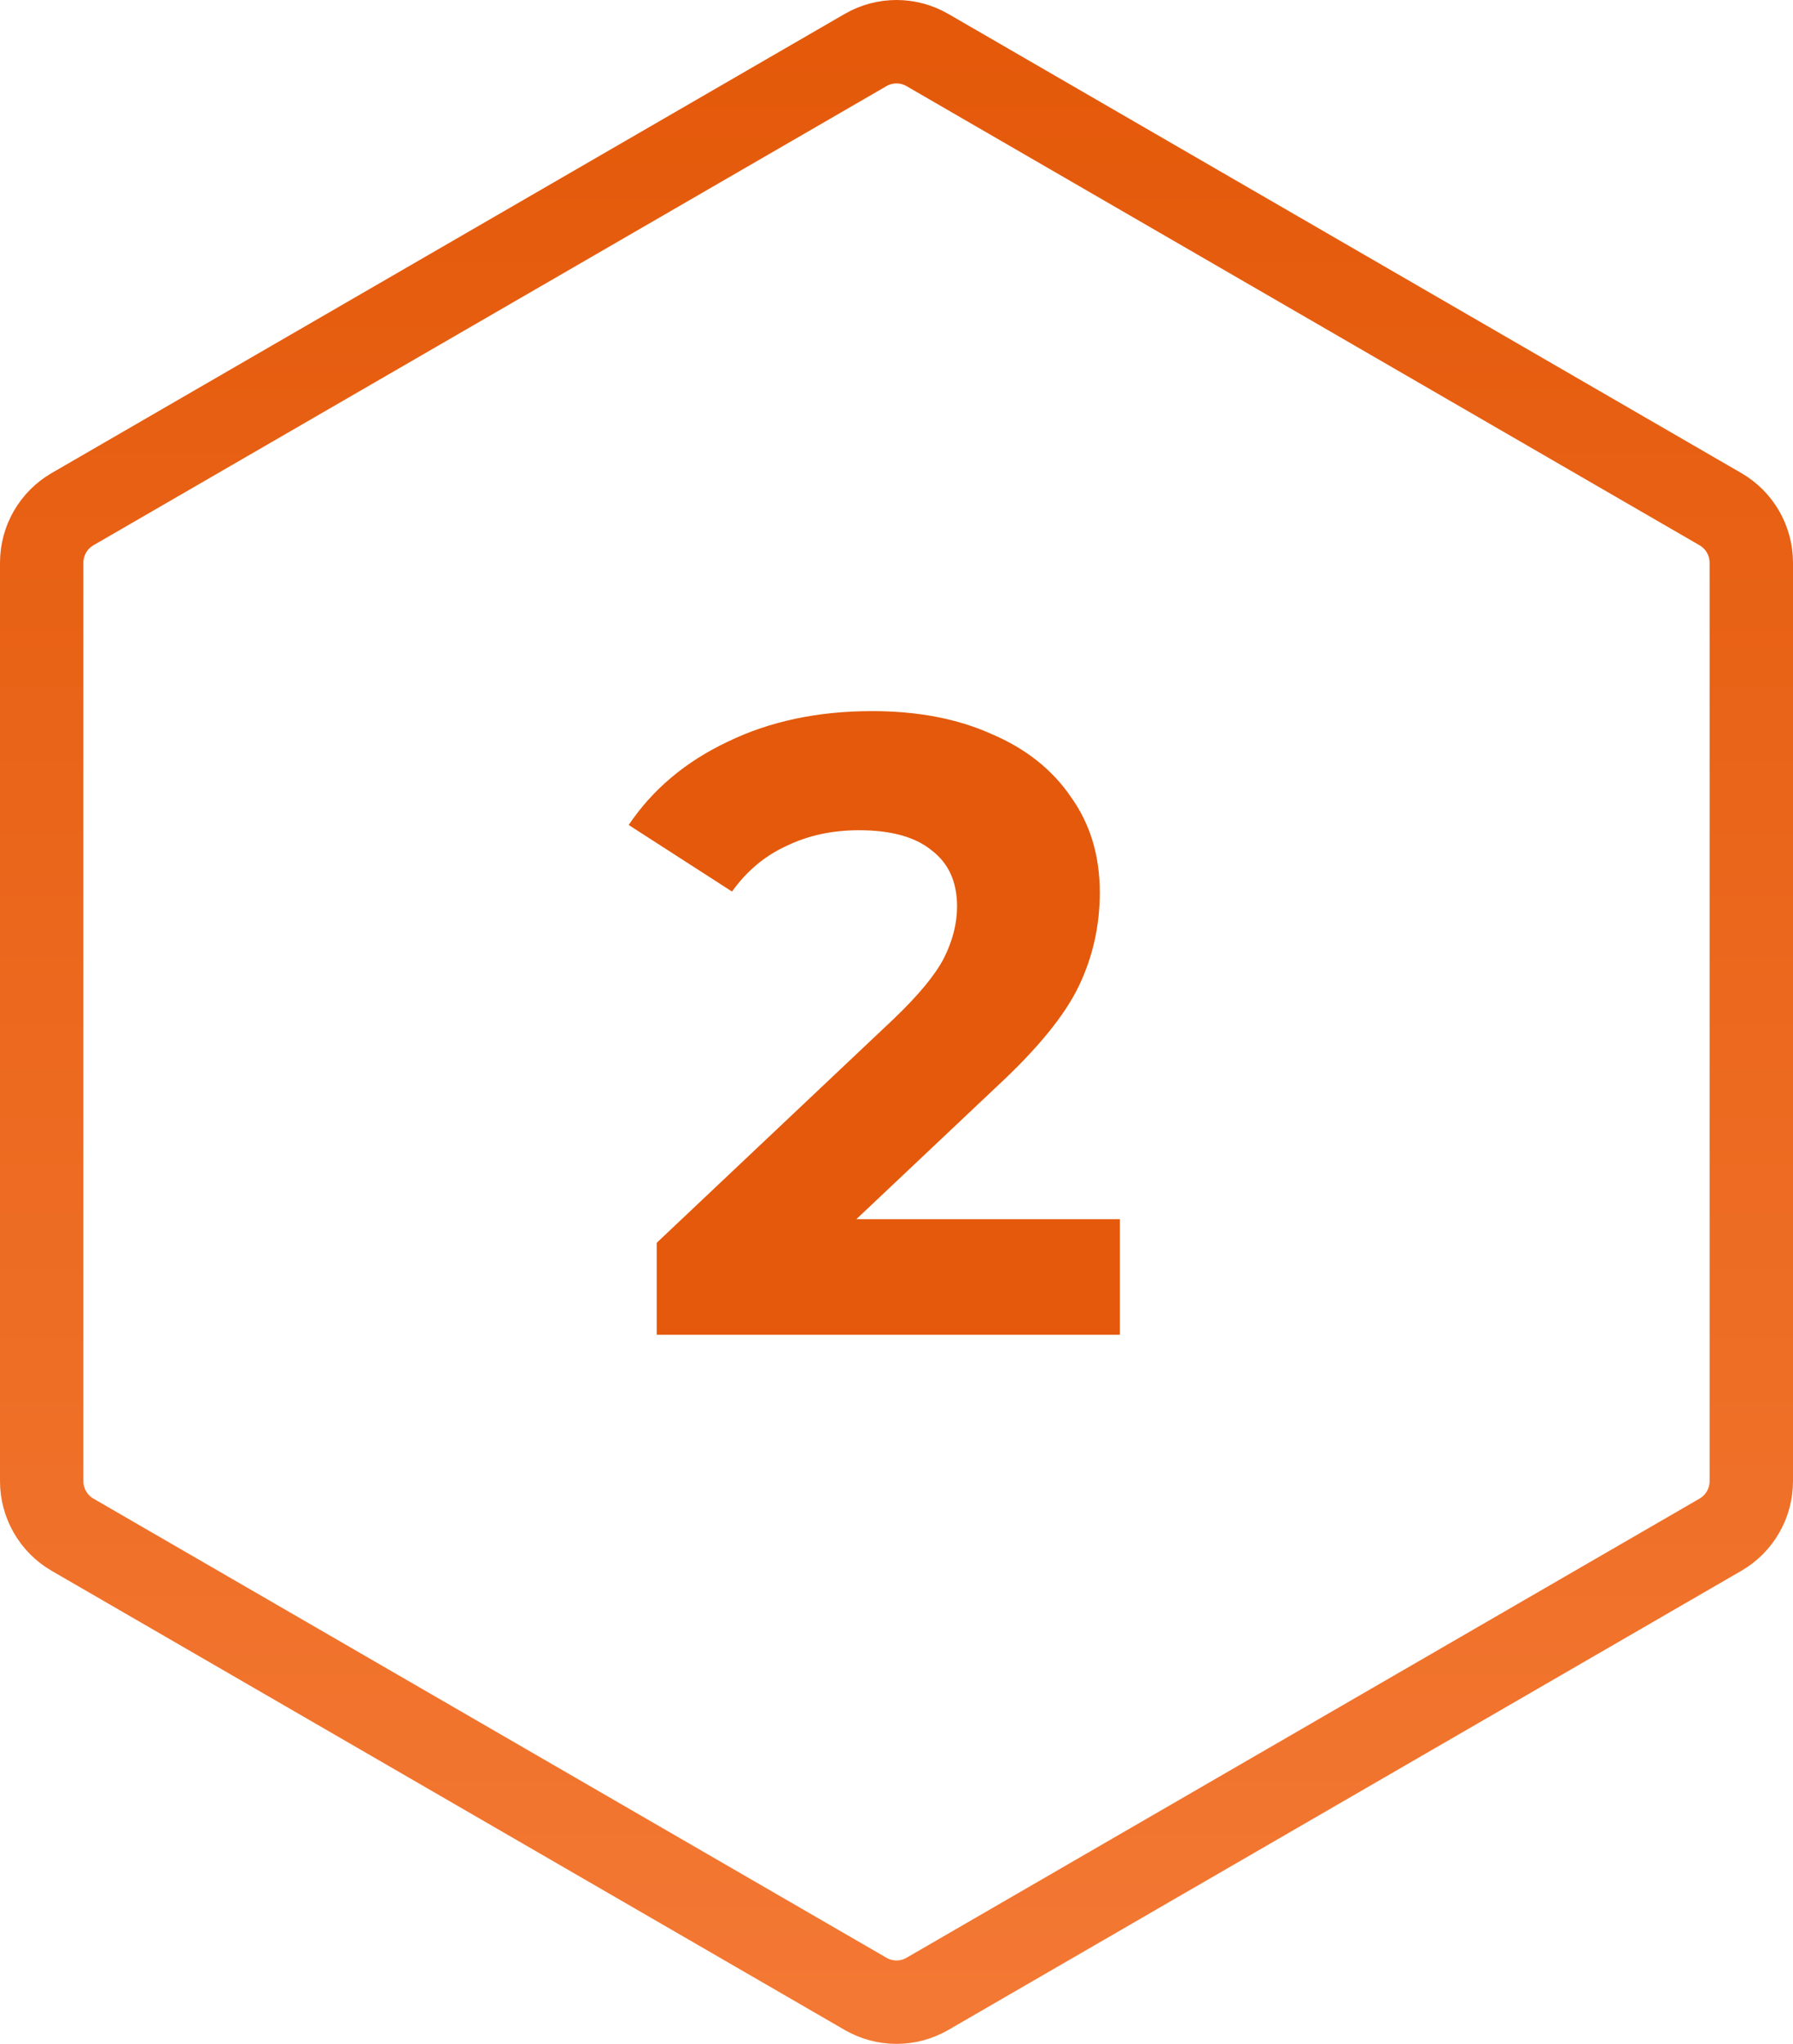
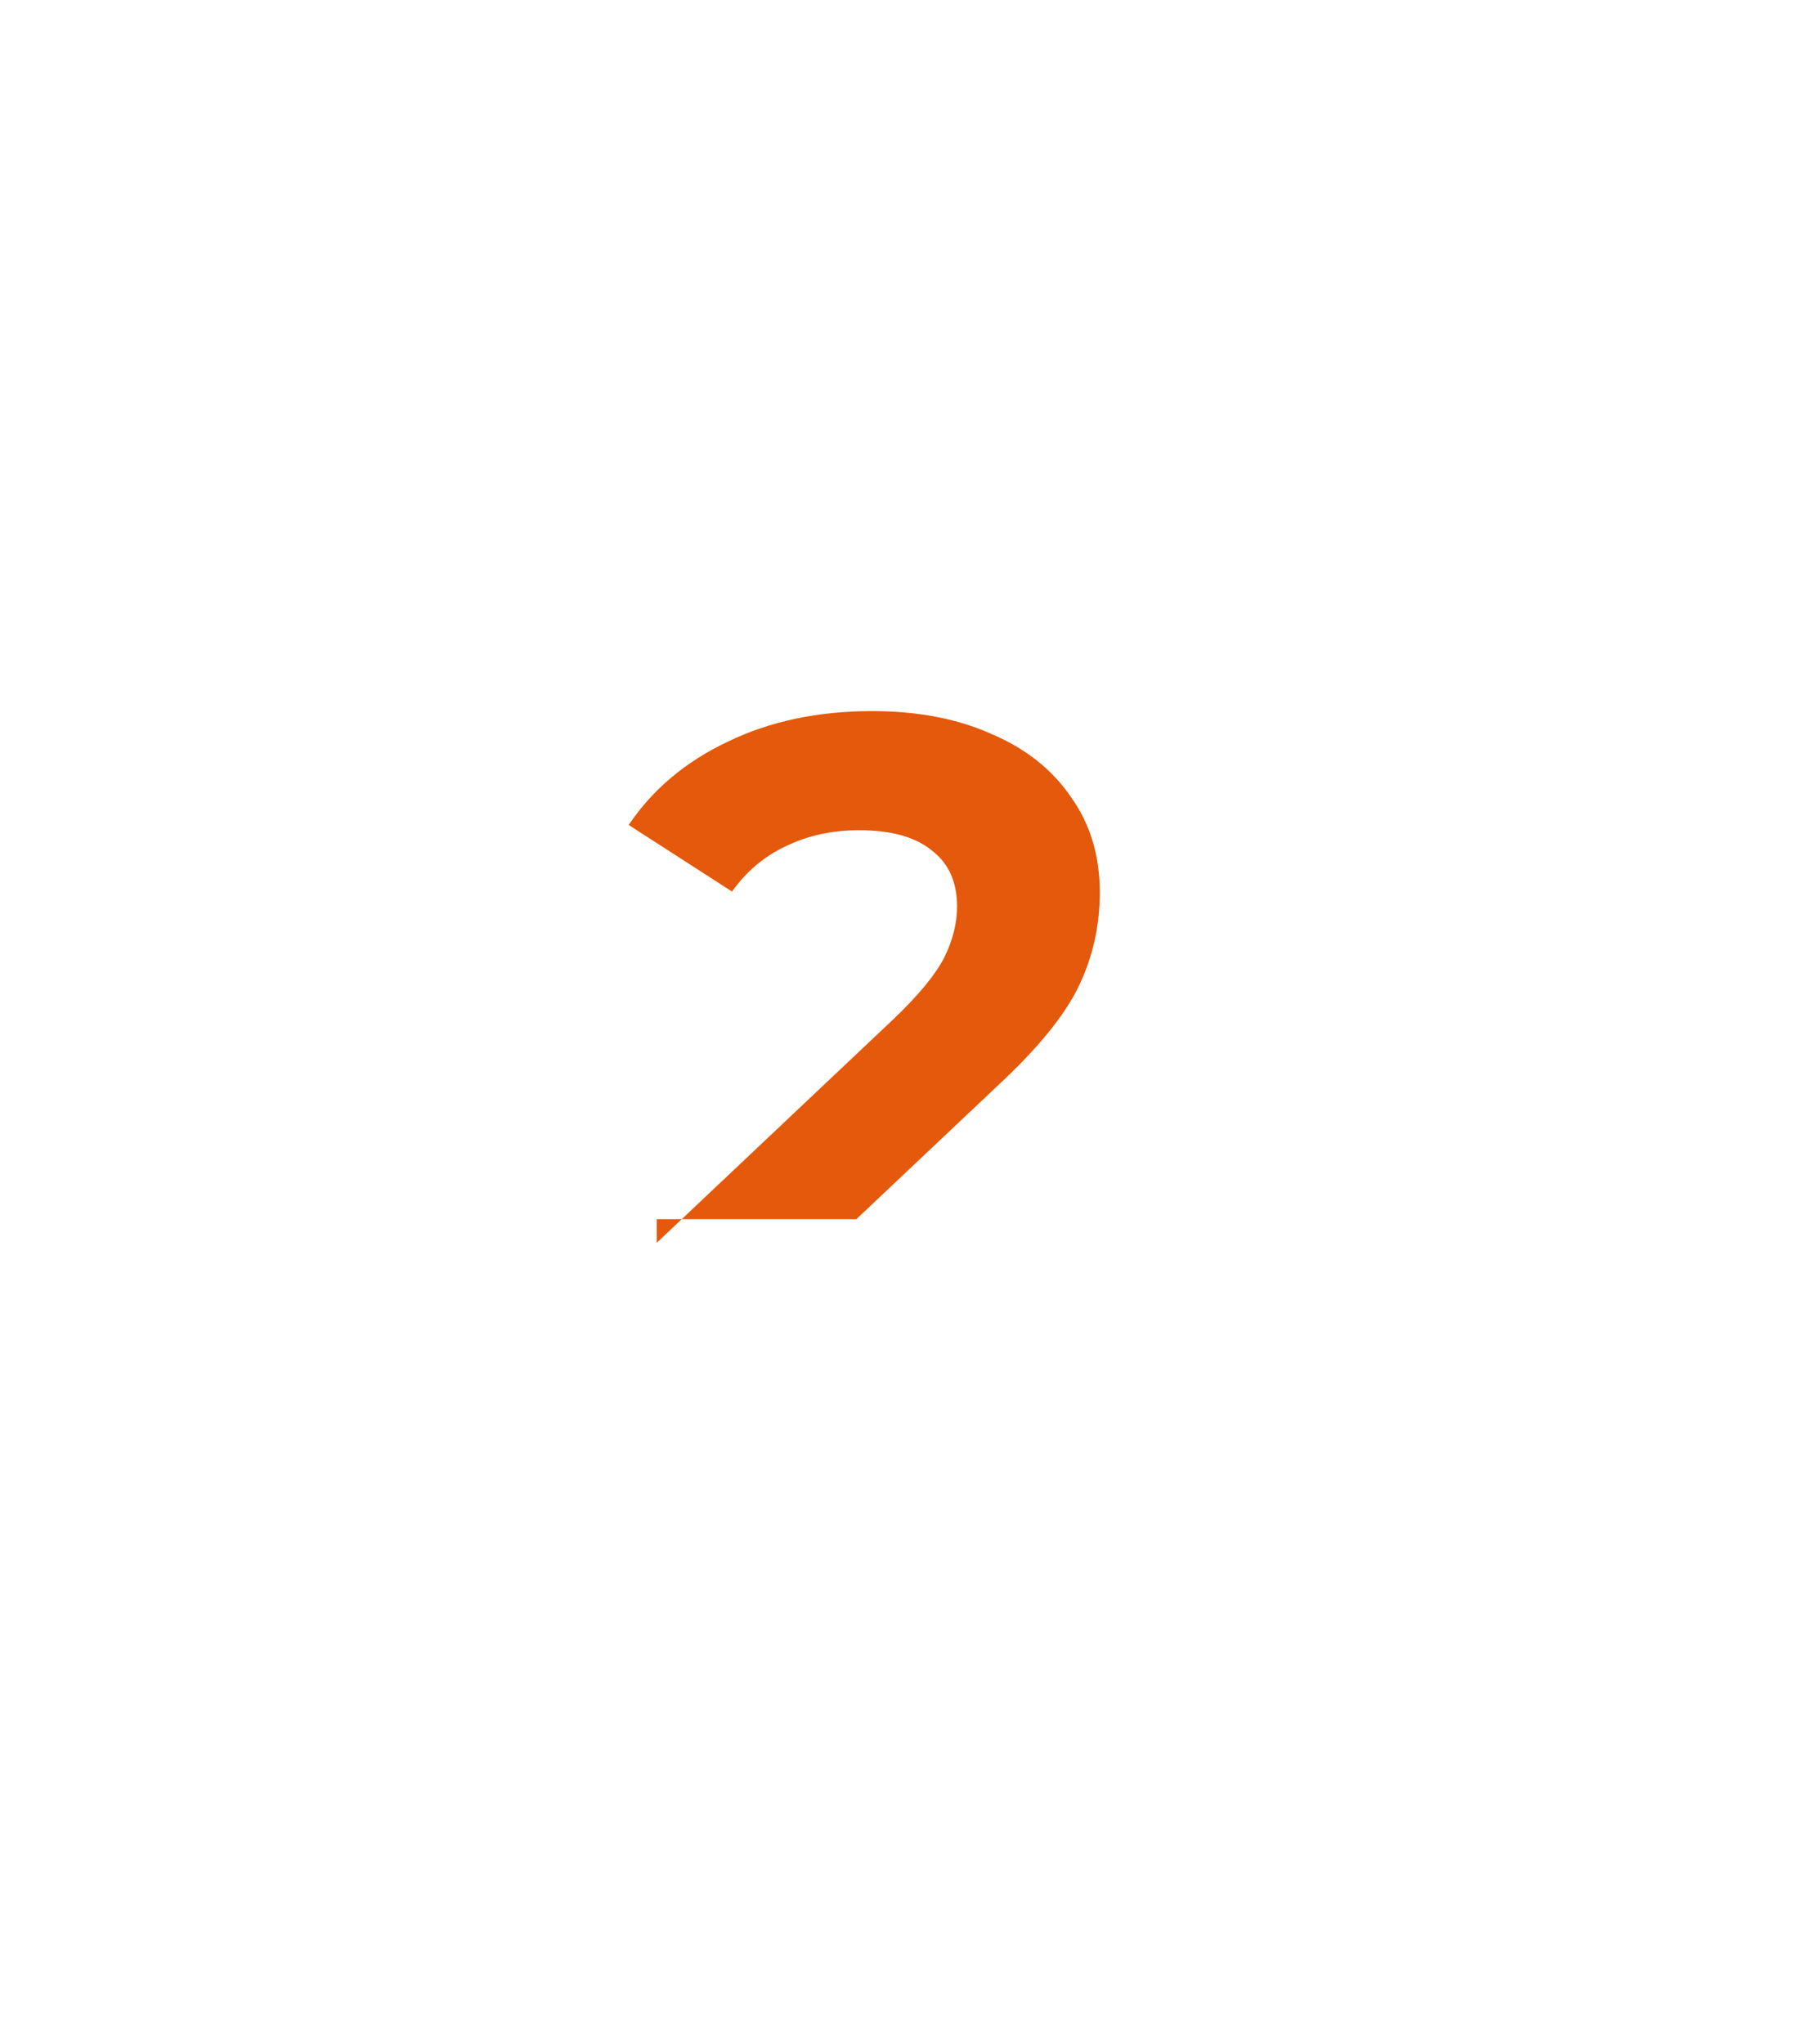
<svg xmlns="http://www.w3.org/2000/svg" width="86" height="98" viewBox="0 0 86 98" fill="none">
-   <path d="M53.717 58.456V64H31.499V59.59L42.839 48.88C44.043 47.732 44.855 46.752 45.275 45.94C45.695 45.1 45.905 44.274 45.905 43.462C45.905 42.286 45.499 41.39 44.687 40.774C43.903 40.13 42.741 39.808 41.201 39.808C39.913 39.808 38.751 40.06 37.715 40.564C36.679 41.04 35.811 41.768 35.111 42.748L30.155 39.556C31.303 37.848 32.885 36.518 34.901 35.566C36.917 34.586 39.227 34.096 41.831 34.096C44.015 34.096 45.919 34.46 47.543 35.188C49.195 35.888 50.469 36.896 51.365 38.212C52.289 39.5 52.751 41.026 52.751 42.79C52.751 44.386 52.415 45.884 51.743 47.284C51.071 48.684 49.769 50.28 47.837 52.072L41.075 58.456H53.717Z" fill="#E4590B" />
-   <path d="M41.52 2.397C42.436 1.868 43.564 1.868 44.48 2.397L82.52 24.414C83.436 24.944 84 25.923 84 26.983V71.017C84 72.077 83.436 73.056 82.52 73.586L44.48 95.603C43.564 96.132 42.436 96.132 41.52 95.603L3.479 73.586C2.564 73.056 2 72.077 2 71.017V26.983C2 25.923 2.564 24.944 3.479 24.414L41.52 2.397Z" stroke="url(#paint0_linear)" stroke-width="4" />
+   <path d="M53.717 58.456H31.499V59.59L42.839 48.88C44.043 47.732 44.855 46.752 45.275 45.94C45.695 45.1 45.905 44.274 45.905 43.462C45.905 42.286 45.499 41.39 44.687 40.774C43.903 40.13 42.741 39.808 41.201 39.808C39.913 39.808 38.751 40.06 37.715 40.564C36.679 41.04 35.811 41.768 35.111 42.748L30.155 39.556C31.303 37.848 32.885 36.518 34.901 35.566C36.917 34.586 39.227 34.096 41.831 34.096C44.015 34.096 45.919 34.46 47.543 35.188C49.195 35.888 50.469 36.896 51.365 38.212C52.289 39.5 52.751 41.026 52.751 42.79C52.751 44.386 52.415 45.884 51.743 47.284C51.071 48.684 49.769 50.28 47.837 52.072L41.075 58.456H53.717Z" fill="#E4590B" />
  <defs>
    <linearGradient id="paint0_linear" x1="43" y1="2" x2="43" y2="96" gradientUnits="userSpaceOnUse">
      <stop stop-color="#E4590A" />
      <stop offset="1" stop-color="#F37833" />
    </linearGradient>
  </defs>
</svg>